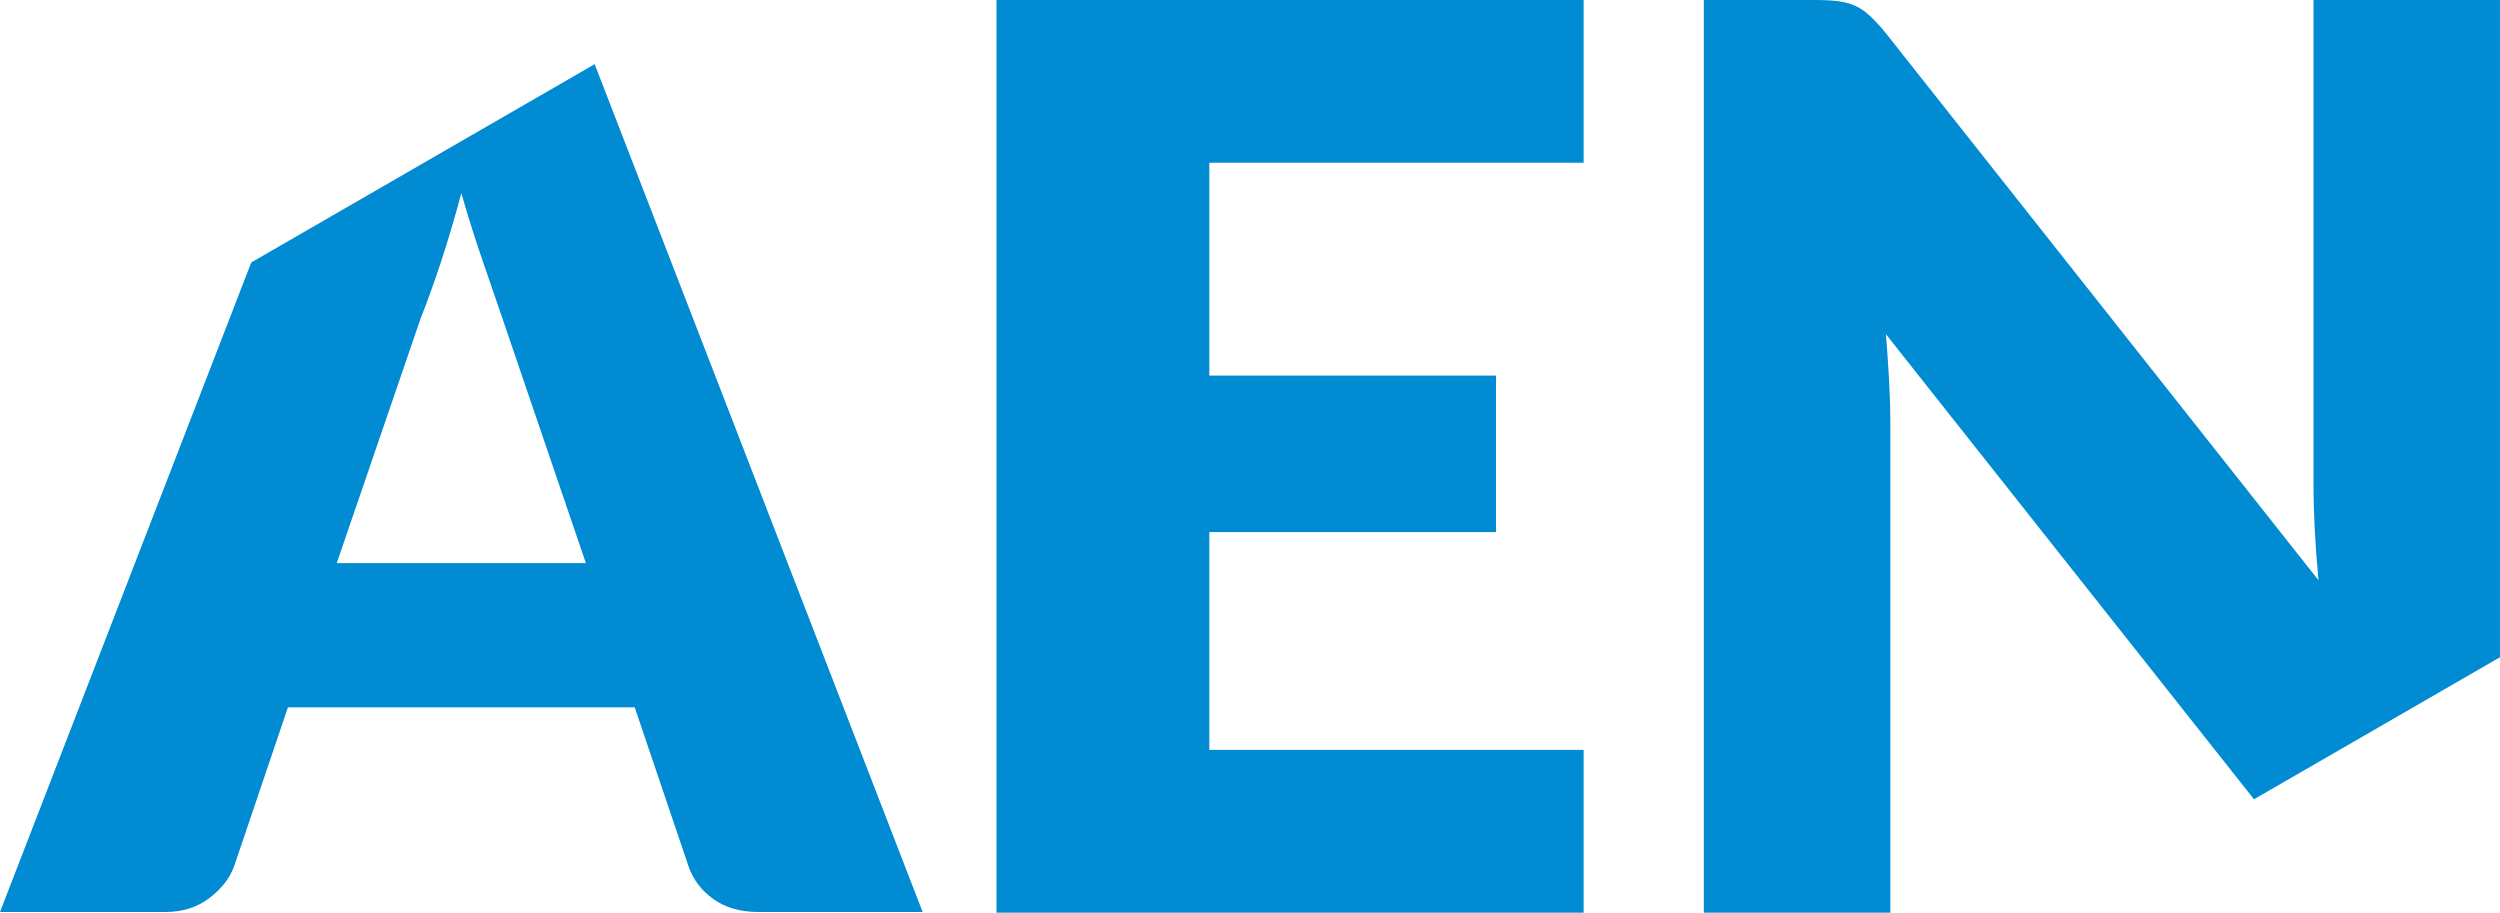
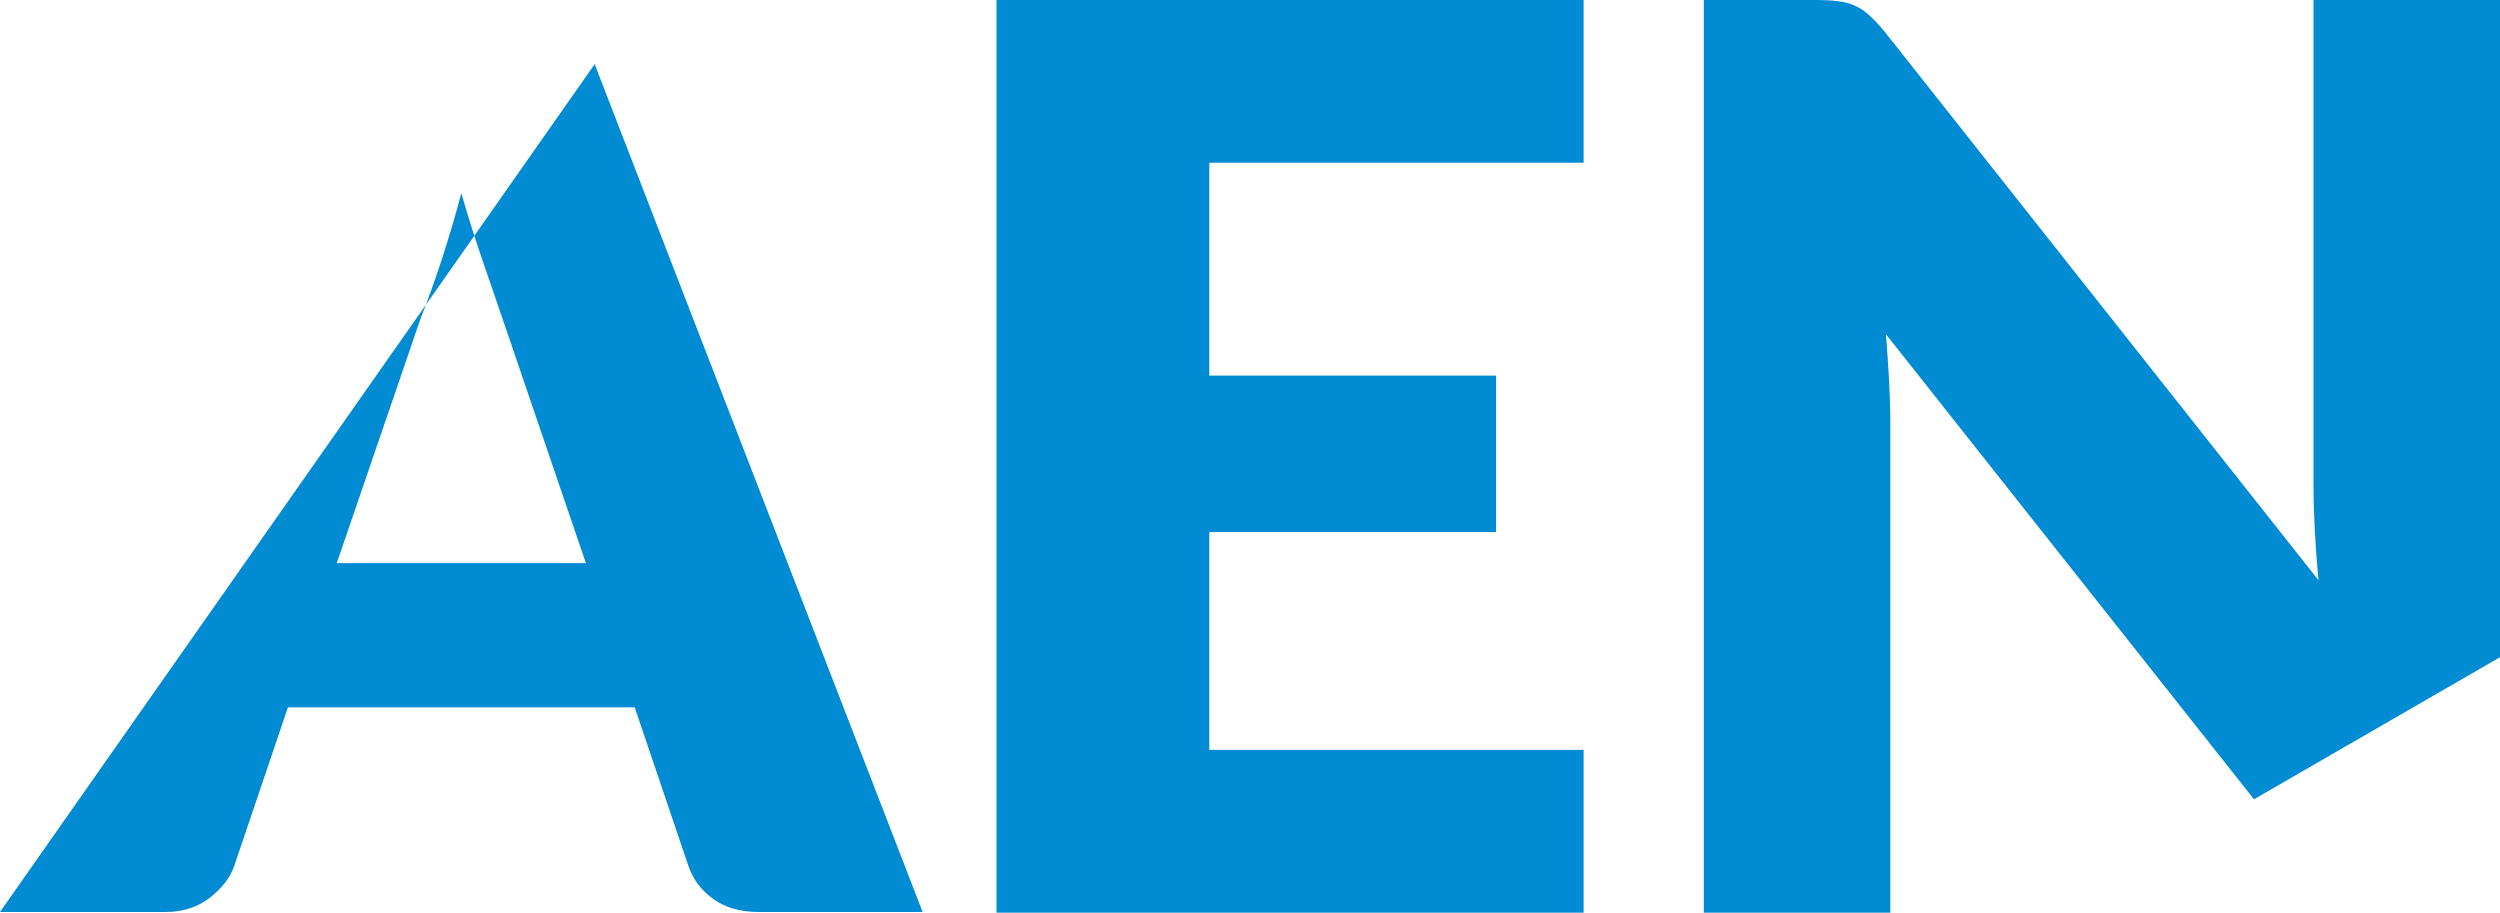
<svg xmlns="http://www.w3.org/2000/svg" version="1.1" id="Ebene_1" x="0px" y="0px" width="800px" height="292.044px" viewBox="0 0 800 292.044" enable-background="new 0 0 800 292.044" xml:space="preserve">
  <g>
-     <path fill-rule="evenodd" clip-rule="evenodd" fill="#008BD2" d="M721.276,255.766L800,210.307V0h-59.687v154.433   c0,4.673,0.135,9.611,0.402,14.889c0.267,5.276,0.664,10.752,1.201,16.355L603.309,10.416c-1.87-2.271-3.538-4.068-5.01-5.406   c-1.469-1.339-3.005-2.41-4.606-3.144c-1.603-0.734-3.403-1.201-5.405-1.468C586.283,0.13,583.813,0,580.877,0h-35.656v292.044   h59.689V135.607c0-4.275-0.136-8.886-0.396-13.757c-0.269-4.871-0.605-9.819-1.004-14.888L721.276,255.766L721.276,255.766z    M190.295,20.535L80.408,83.982L0,291.837h52.879c5.608,0,10.349-1.537,14.223-4.534c3.873-3.005,6.477-6.347,7.811-10.088   l17.226-50.872h110.966l17.228,50.872c1.468,4.276,4.136,7.748,7.944,10.484c3.806,2.738,8.612,4.138,14.487,4.138h52.48   L190.295,20.535L190.295,20.535z M107.76,180.201h79.724l-26.844-78.714c-1.736-5.008-3.737-10.88-6.075-17.694   c-2.336-6.745-4.674-14.085-6.941-21.97c-2.139,8.014-4.341,15.423-6.61,22.306c-2.271,6.805-4.409,12.747-6.41,17.756   L107.76,180.201L107.76,180.201z M506.762,0v52.083H386.983v68.102h91.737v50.07h-91.737v69.709h119.778v52.081H318.877V0H506.762   L506.762,0z" />
+     <path fill-rule="evenodd" clip-rule="evenodd" fill="#008BD2" d="M721.276,255.766L800,210.307V0h-59.687v154.433   c0,4.673,0.135,9.611,0.402,14.889c0.267,5.276,0.664,10.752,1.201,16.355L603.309,10.416c-1.87-2.271-3.538-4.068-5.01-5.406   c-1.469-1.339-3.005-2.41-4.606-3.144c-1.603-0.734-3.403-1.201-5.405-1.468C586.283,0.13,583.813,0,580.877,0h-35.656v292.044   h59.689V135.607c0-4.275-0.136-8.886-0.396-13.757c-0.269-4.871-0.605-9.819-1.004-14.888L721.276,255.766L721.276,255.766z    M190.295,20.535L0,291.837h52.879c5.608,0,10.349-1.537,14.223-4.534c3.873-3.005,6.477-6.347,7.811-10.088   l17.226-50.872h110.966l17.228,50.872c1.468,4.276,4.136,7.748,7.944,10.484c3.806,2.738,8.612,4.138,14.487,4.138h52.48   L190.295,20.535L190.295,20.535z M107.76,180.201h79.724l-26.844-78.714c-1.736-5.008-3.737-10.88-6.075-17.694   c-2.336-6.745-4.674-14.085-6.941-21.97c-2.139,8.014-4.341,15.423-6.61,22.306c-2.271,6.805-4.409,12.747-6.41,17.756   L107.76,180.201L107.76,180.201z M506.762,0v52.083H386.983v68.102h91.737v50.07h-91.737v69.709h119.778v52.081H318.877V0H506.762   L506.762,0z" />
  </g>
</svg>